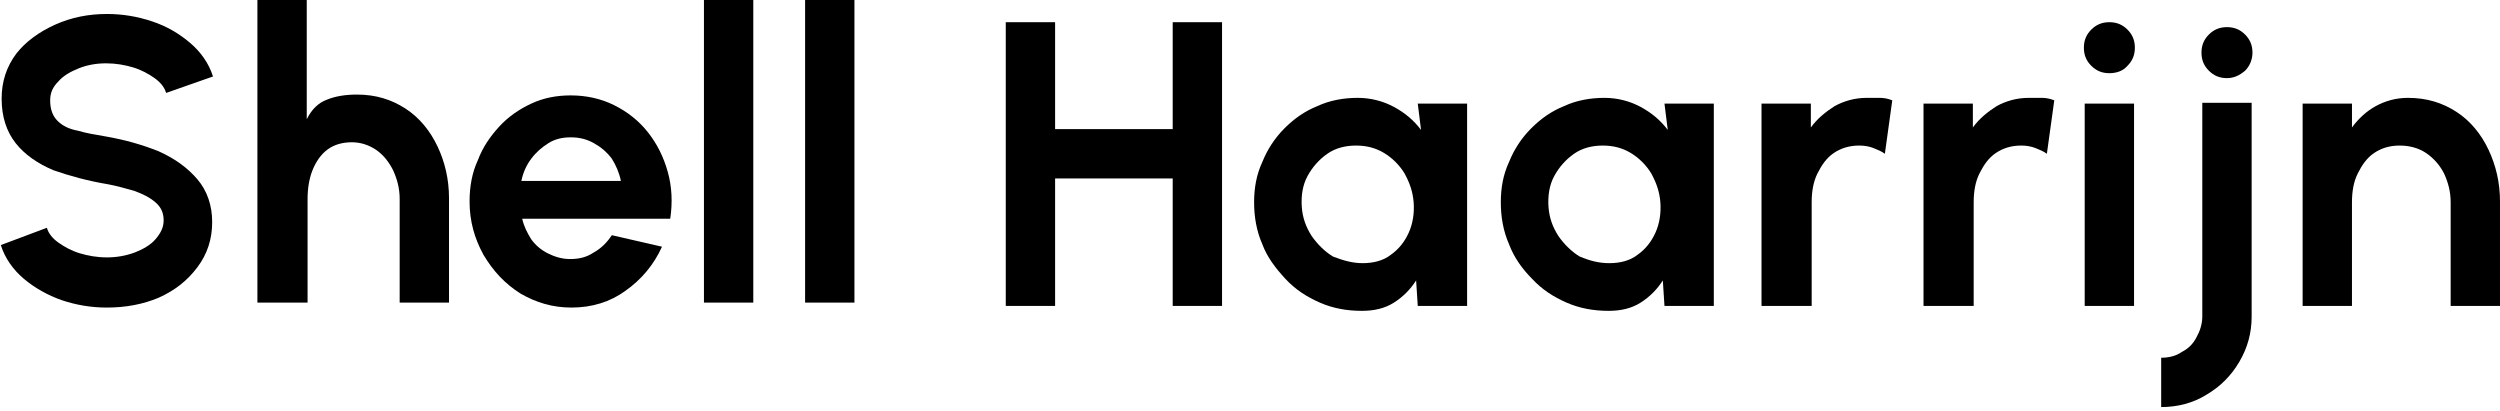
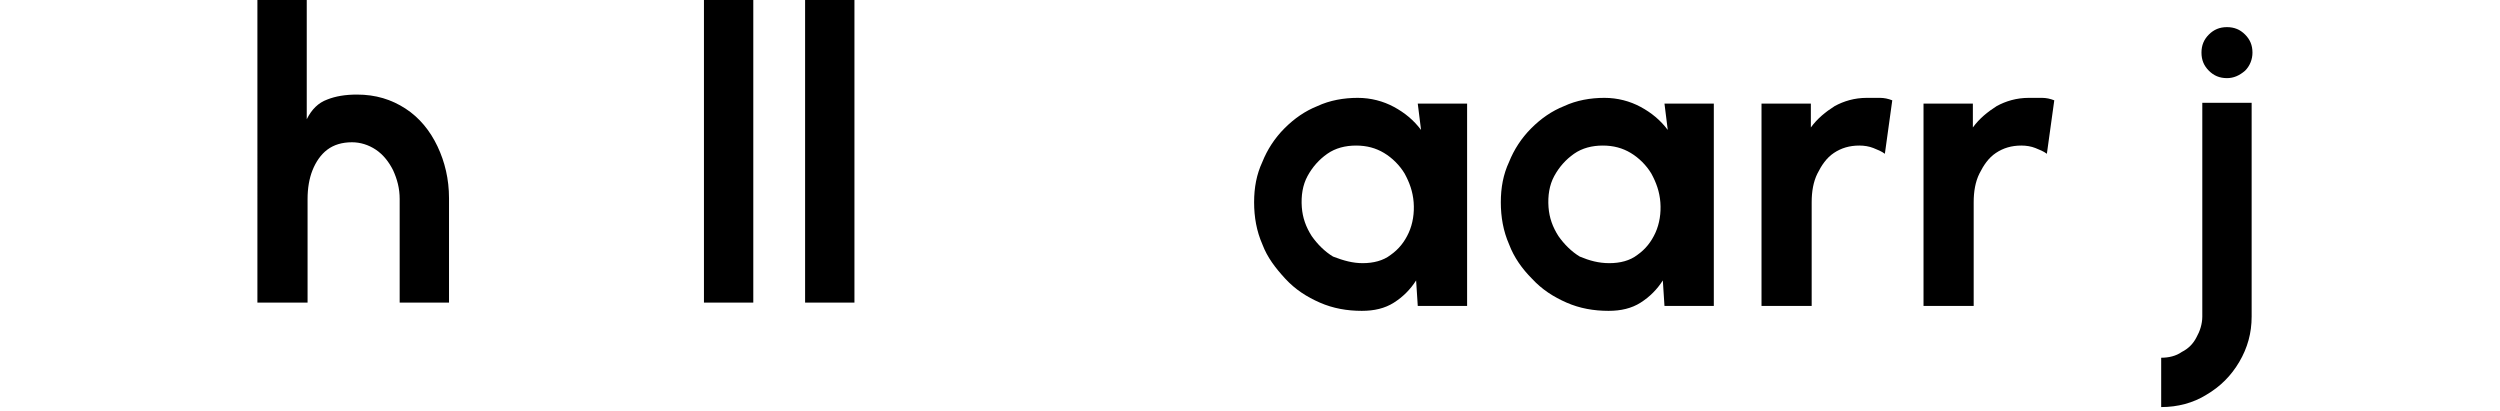
<svg xmlns="http://www.w3.org/2000/svg" version="1.1" id="Laag_1" x="0px" y="0px" viewBox="0 0 304 50" style="enable-background:new 0 0 304 50;" xml:space="preserve">
  <g>
-     <path d="M13,37.4c-1.9,0-3.7-0.3-5.5-0.9c-1.7-0.6-3.3-1.5-4.6-2.6c-1.3-1.1-2.3-2.5-2.8-4.1l5.6-2.1c0.2,0.7,0.7,1.3,1.4,1.8   c0.7,0.5,1.6,1,2.6,1.3c1,0.3,2.1,0.5,3.3,0.5c1.2,0,2.3-0.2,3.4-0.6c1-0.4,1.9-0.9,2.5-1.6c0.6-0.7,1-1.4,1-2.3   c0-0.9-0.3-1.6-1-2.2c-0.7-0.6-1.5-1-2.6-1.4c-1.1-0.3-2.1-0.6-3.2-0.8c-2.4-0.4-4.6-1-6.6-1.7c-1.9-0.8-3.5-1.9-4.6-3.3   c-1.1-1.4-1.7-3.2-1.7-5.4c0-2.1,0.6-3.9,1.8-5.5C3.1,5.1,4.7,3.9,6.7,3c2-0.9,4.1-1.3,6.3-1.3c1.9,0,3.7,0.3,5.5,0.9   c1.8,0.6,3.3,1.5,4.6,2.6c1.3,1.1,2.3,2.5,2.8,4.1l-5.7,2c-0.2-0.7-0.7-1.3-1.4-1.8c-0.7-0.5-1.6-1-2.6-1.3c-1-0.3-2.1-0.5-3.3-0.5   c-1.2,0-2.3,0.2-3.3,0.6c-1,0.4-1.9,0.9-2.5,1.6c-0.7,0.7-1,1.4-1,2.3c0,1.1,0.3,1.9,0.9,2.5c0.6,0.6,1.4,1,2.5,1.2   c1,0.3,2.2,0.5,3.4,0.7c2.3,0.4,4.4,1,6.4,1.8c2,0.9,3.5,2,4.7,3.4c1.2,1.4,1.8,3.2,1.8,5.2c0,2.1-0.6,3.9-1.8,5.5   c-1.2,1.6-2.7,2.8-4.7,3.7C17.4,37,15.3,37.4,13,37.4z" />
    <path d="M54.6,24.1v12.7h-6V24.2c0-1.3-0.3-2.4-0.8-3.5c-0.5-1-1.2-1.9-2.1-2.5c-0.9-0.6-1.9-0.9-2.9-0.9c-1.2,0-2.2,0.3-3,0.9   c-0.8,0.6-1.4,1.5-1.8,2.5c-0.4,1-0.6,2.2-0.6,3.5v12.6h-6.1V-0.1h6v14.6c0.6-1.2,1.4-2,2.5-2.4c1-0.4,2.2-0.6,3.6-0.6   c2.3,0,4.2,0.6,5.9,1.7c1.7,1.1,3,2.7,3.9,4.6C54.1,19.7,54.6,21.8,54.6,24.1z" />
-     <path d="M69.5,37.4c-2.3,0-4.3-0.6-6.2-1.7C61.4,34.5,60,33,58.8,31c-1.1-2-1.7-4.1-1.7-6.5c0-1.8,0.3-3.5,1-5   c0.6-1.6,1.5-2.9,2.6-4.1c1.1-1.2,2.4-2.1,3.9-2.8c1.5-0.7,3.1-1,4.8-1c1.9,0,3.7,0.4,5.3,1.2c1.6,0.8,3,1.9,4.1,3.3   c1.1,1.4,1.9,3,2.4,4.8c0.5,1.8,0.6,3.7,0.3,5.7h-18c0.2,0.9,0.6,1.7,1.1,2.5c0.5,0.7,1.2,1.3,2,1.7c0.8,0.4,1.7,0.7,2.7,0.7   c1.1,0,2-0.2,2.9-0.8c0.9-0.5,1.6-1.2,2.2-2.1l6.1,1.4c-1,2.2-2.5,4-4.5,5.4C74.2,36.7,72,37.4,69.5,37.4z M63.4,22h12.1   c-0.2-1-0.6-1.9-1.1-2.7c-0.6-0.8-1.3-1.4-2.2-1.9c-0.9-0.5-1.8-0.7-2.8-0.7c-1,0-1.9,0.2-2.7,0.7c-0.8,0.5-1.5,1.1-2.1,1.9   C64,20.1,63.6,21,63.4,22z" />
    <path d="M85.6,36.8V-0.1h6v36.9H85.6z" />
    <path d="M97.9,36.8V-0.1h6v36.9H97.9z" />
  </g>
  <g>
-     <path d="M142.6,2.7h6v34.5h-6V21.7h-14.3v15.5h-6V2.7h6v13h14.3V2.7z" />
    <path d="M172.4,12.6h6v24.6h-6l-0.2-3.1c-0.7,1.1-1.6,2-2.7,2.7c-1.1,0.7-2.4,1-3.9,1c-1.8,0-3.5-0.3-5.1-1c-1.6-0.7-3-1.6-4.2-2.9   s-2.2-2.6-2.8-4.2c-0.7-1.6-1-3.3-1-5.1c0-1.8,0.3-3.4,1-4.9c0.6-1.5,1.5-2.9,2.7-4.1c1.2-1.2,2.5-2.1,4-2.7c1.5-0.7,3.2-1,4.9-1   c1.6,0,3.1,0.4,4.4,1.1c1.3,0.7,2.4,1.6,3.3,2.8L172.4,12.6z M165.7,32c1.3,0,2.5-0.3,3.4-1c1-0.7,1.7-1.6,2.2-2.7   c0.5-1.1,0.7-2.4,0.6-3.7c-0.1-1.3-0.5-2.4-1.1-3.5c-0.6-1-1.5-1.9-2.5-2.5c-1-0.6-2.1-0.9-3.4-0.9c-1.3,0-2.5,0.3-3.5,1   c-1,0.7-1.8,1.6-2.4,2.7c-0.6,1.1-0.8,2.4-0.7,3.8c0.1,1.3,0.5,2.4,1.2,3.5c0.7,1,1.6,1.9,2.6,2.5C163.4,31.7,164.5,32,165.7,32z" />
    <path d="M202.4,12.6h6v24.6h-6l-0.2-3.1c-0.7,1.1-1.6,2-2.7,2.7c-1.1,0.7-2.4,1-3.9,1c-1.8,0-3.5-0.3-5.1-1c-1.6-0.7-3-1.6-4.2-2.9   c-1.2-1.2-2.2-2.6-2.8-4.2c-0.7-1.6-1-3.3-1-5.1c0-1.8,0.3-3.4,1-4.9c0.6-1.5,1.5-2.9,2.7-4.1c1.2-1.2,2.5-2.1,4-2.7   c1.5-0.7,3.2-1,4.9-1c1.6,0,3.1,0.4,4.4,1.1c1.3,0.7,2.4,1.6,3.3,2.8L202.4,12.6z M195.7,32c1.3,0,2.5-0.3,3.4-1   c1-0.7,1.7-1.6,2.2-2.7c0.5-1.1,0.7-2.4,0.6-3.7c-0.1-1.3-0.5-2.4-1.1-3.5c-0.6-1-1.5-1.9-2.5-2.5c-1-0.6-2.1-0.9-3.4-0.9   c-1.3,0-2.5,0.3-3.5,1c-1,0.7-1.8,1.6-2.4,2.7c-0.6,1.1-0.8,2.4-0.7,3.8c0.1,1.3,0.5,2.4,1.2,3.5c0.7,1,1.6,1.9,2.6,2.5   C193.3,31.7,194.4,32,195.7,32z" />
    <path d="M229.2,18.7c-0.4-0.3-0.9-0.5-1.4-0.7c-0.5-0.2-1.1-0.3-1.7-0.3c-1.2,0-2.2,0.3-3.1,0.9c-0.9,0.6-1.5,1.5-2,2.5   c-0.5,1-0.7,2.2-0.7,3.5v12.6h-6.1V12.6h6v2.9c0.8-1.1,1.8-1.9,2.9-2.6c1.1-0.6,2.4-1,3.9-1c0.6,0,1.1,0,1.6,0c0.5,0,1,0.1,1.5,0.3   L229.2,18.7z" />
    <path d="M248.9,18.7c-0.4-0.3-0.9-0.5-1.4-0.7c-0.5-0.2-1.1-0.3-1.7-0.3c-1.2,0-2.2,0.3-3.1,0.9c-0.9,0.6-1.5,1.5-2,2.5   c-0.5,1-0.7,2.2-0.7,3.5v12.6h-6.1V12.6h6v2.9c0.8-1.1,1.8-1.9,2.9-2.6c1.1-0.6,2.4-1,3.9-1c0.6,0,1.1,0,1.6,0c0.5,0,1,0.1,1.5,0.3   L248.9,18.7z" />
-     <path d="M256.5,8.9c-0.9,0-1.6-0.3-2.2-0.9c-0.6-0.6-0.9-1.3-0.9-2.2c0-0.9,0.3-1.6,0.9-2.2c0.6-0.6,1.3-0.9,2.2-0.9   c0.9,0,1.6,0.3,2.2,0.9c0.6,0.6,0.9,1.3,0.9,2.2c0,0.9-0.3,1.6-0.9,2.2C258.2,8.6,257.4,8.9,256.5,8.9z M253.5,12.6h6v24.6h-6V12.6   z" />
    <path d="M262.8,49.5c0-0.8,0-1.5,0-2.1c0-0.6,0-1.2,0-1.8c0-0.6,0-1.3,0-2.1c0.9,0,1.8-0.2,2.5-0.7c0.8-0.4,1.4-1,1.8-1.8   c0.4-0.7,0.7-1.6,0.7-2.5v-26h6v26c0,2-0.5,3.8-1.5,5.5c-1,1.7-2.3,3-4,4C266.7,49,264.8,49.5,262.8,49.5z M270.8,9.5   c-0.9,0-1.6-0.3-2.2-0.9c-0.6-0.6-0.9-1.3-0.9-2.2c0-0.9,0.3-1.6,0.9-2.2c0.6-0.6,1.3-0.9,2.2-0.9c0.9,0,1.6,0.3,2.2,0.9   c0.6,0.6,0.9,1.3,0.9,2.2c0,0.8-0.3,1.6-0.9,2.2C272.3,9.2,271.6,9.5,270.8,9.5z" />
-     <path d="M304,24.5v12.7h-6V24.6c0-1.3-0.3-2.4-0.8-3.5c-0.5-1-1.3-1.9-2.2-2.5c-0.9-0.6-2-0.9-3.2-0.9c-1.2,0-2.2,0.3-3.1,0.9   c-0.9,0.6-1.5,1.5-2,2.5c-0.5,1-0.7,2.2-0.7,3.5v12.6h-6V12.6h6v2.9c0.8-1.1,1.8-2,2.9-2.6c1.1-0.6,2.4-1,3.9-1   c2.3,0,4.2,0.6,5.9,1.7c1.7,1.1,3,2.7,3.9,4.6C303.5,20.1,304,22.2,304,24.5z" />
  </g>
</svg>